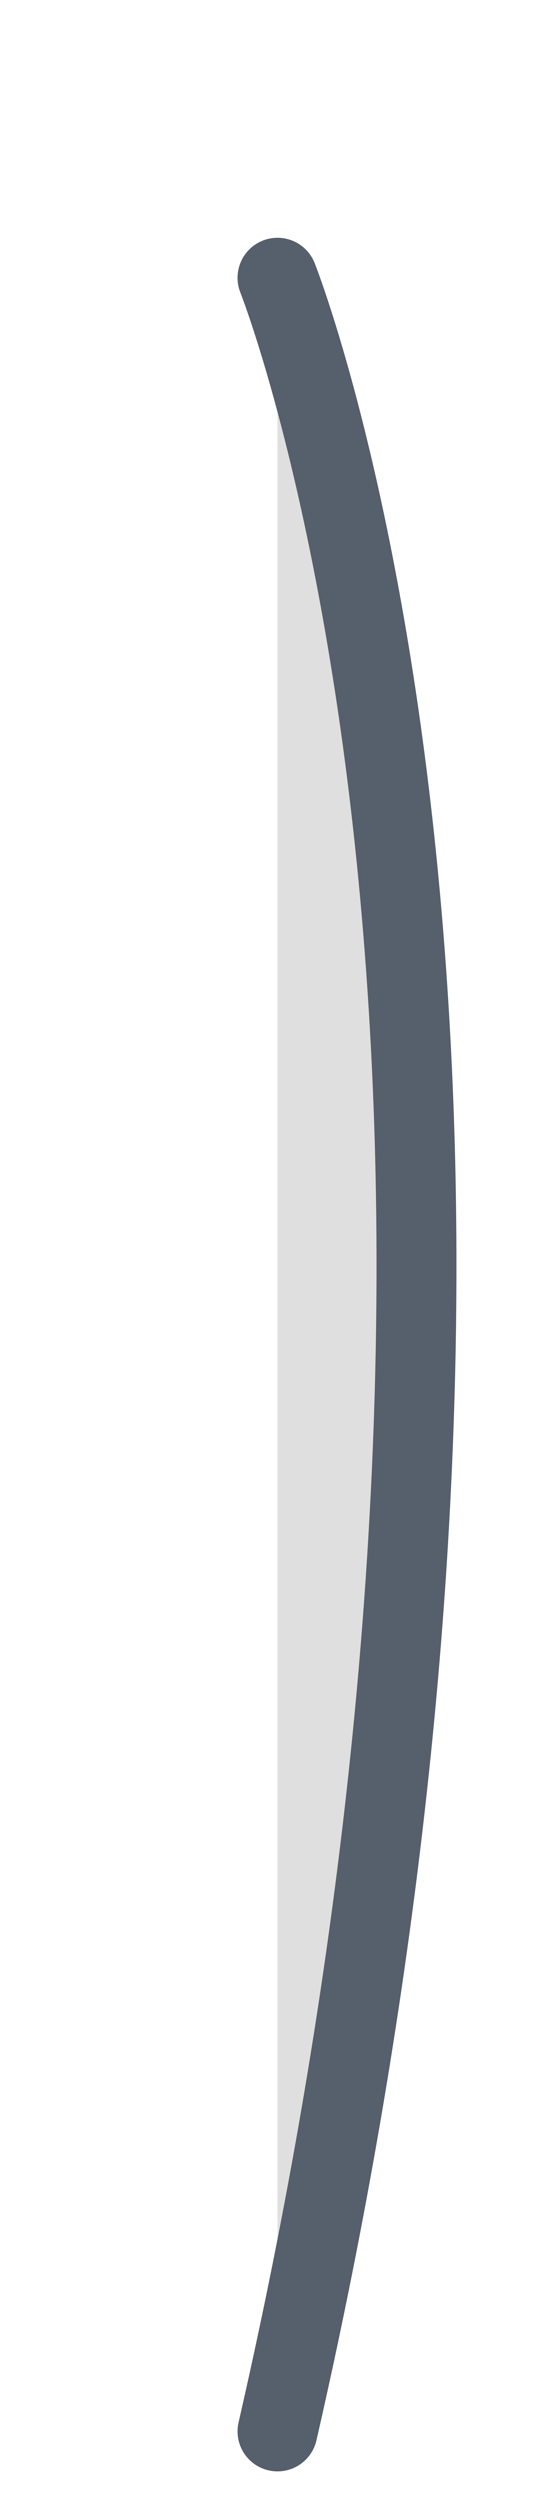
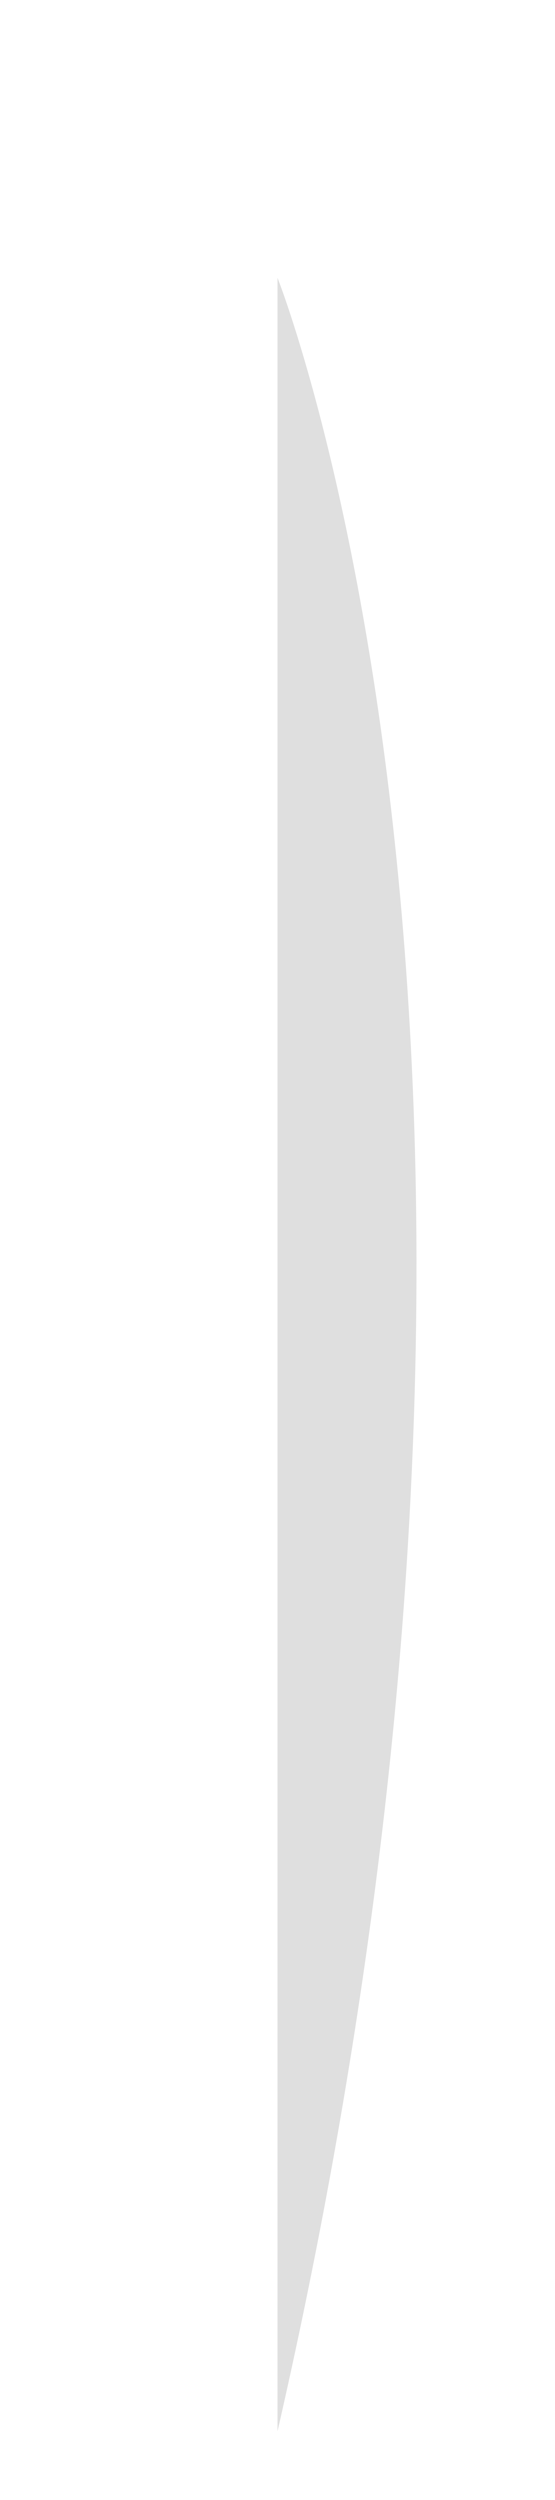
<svg xmlns="http://www.w3.org/2000/svg" fill="none" height="100%" overflow="visible" preserveAspectRatio="none" style="display: block;" viewBox="0 0 2 9" width="100%">
  <g id="Vector">
-     <path d="M1 1C1 1 2.127 3.833 1 8.753Z" fill="#DFDFDF" />
-     <path d="M1 1C1 1 2.127 3.833 1 8.753" stroke="#565F6C" stroke-linecap="round" stroke-linejoin="round" stroke-width="0.288" />
+     <path d="M1 1C1 1 2.127 3.833 1 8.753" fill="#DFDFDF" />
  </g>
</svg>